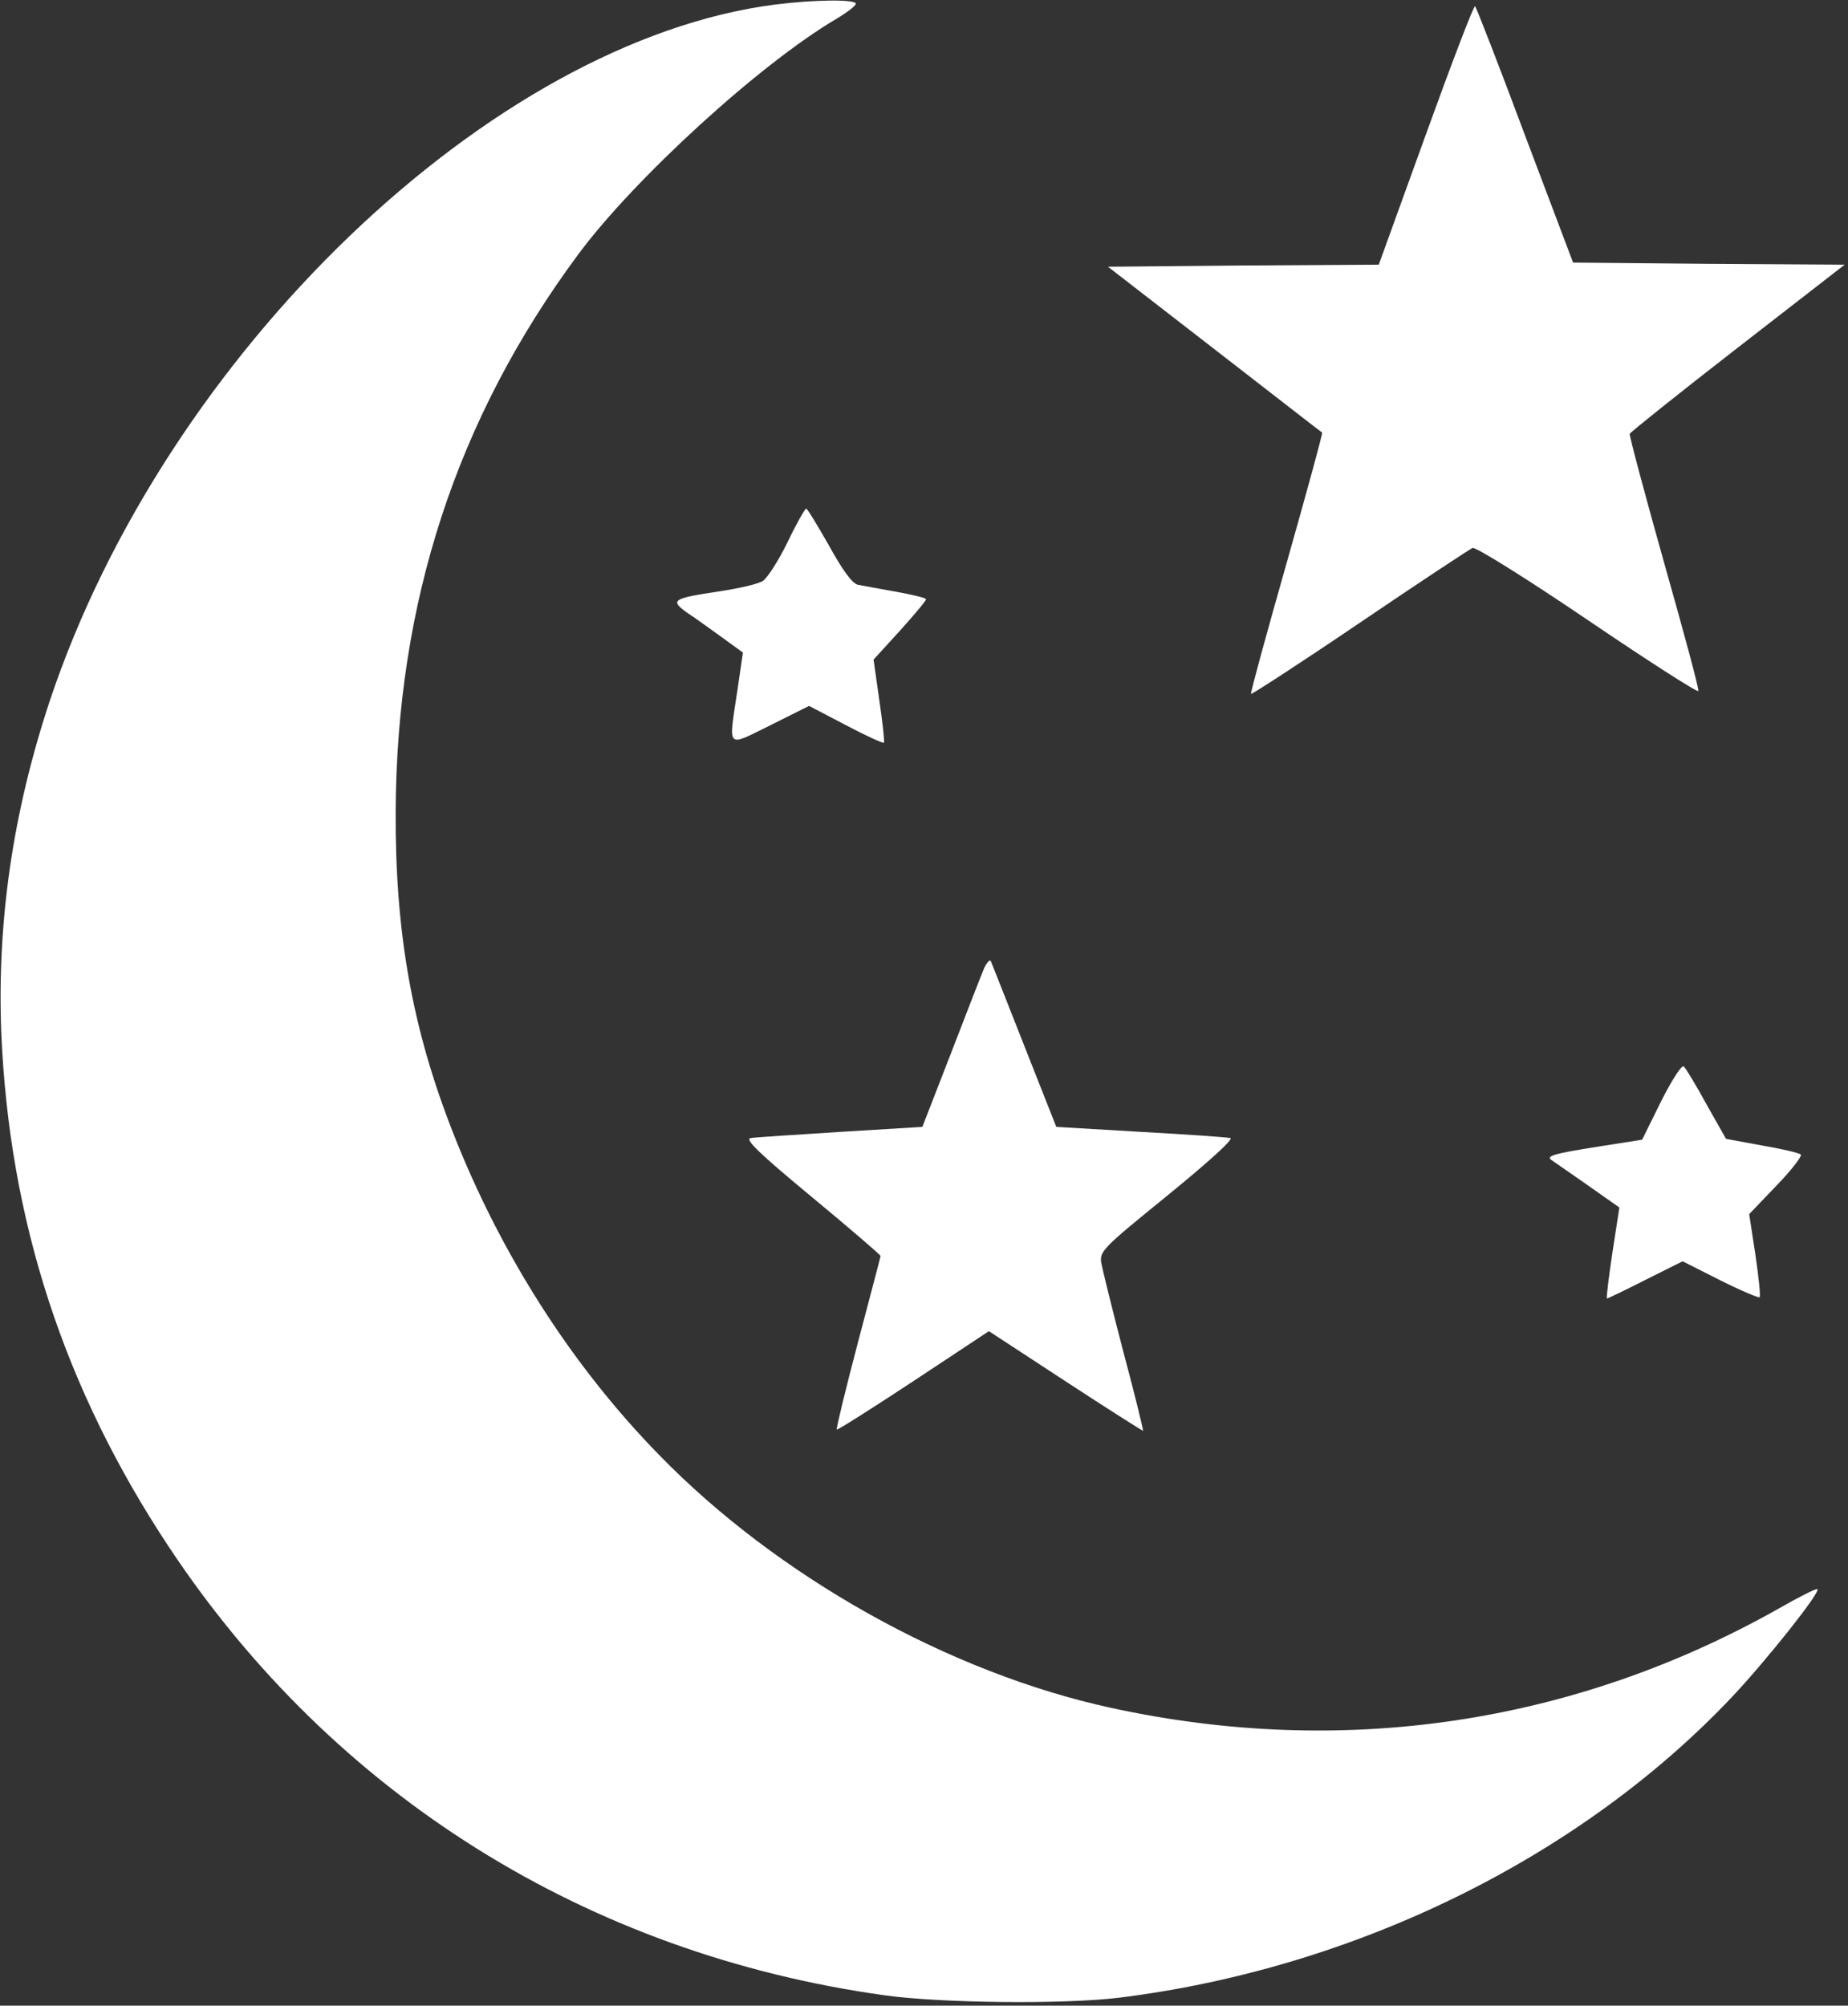
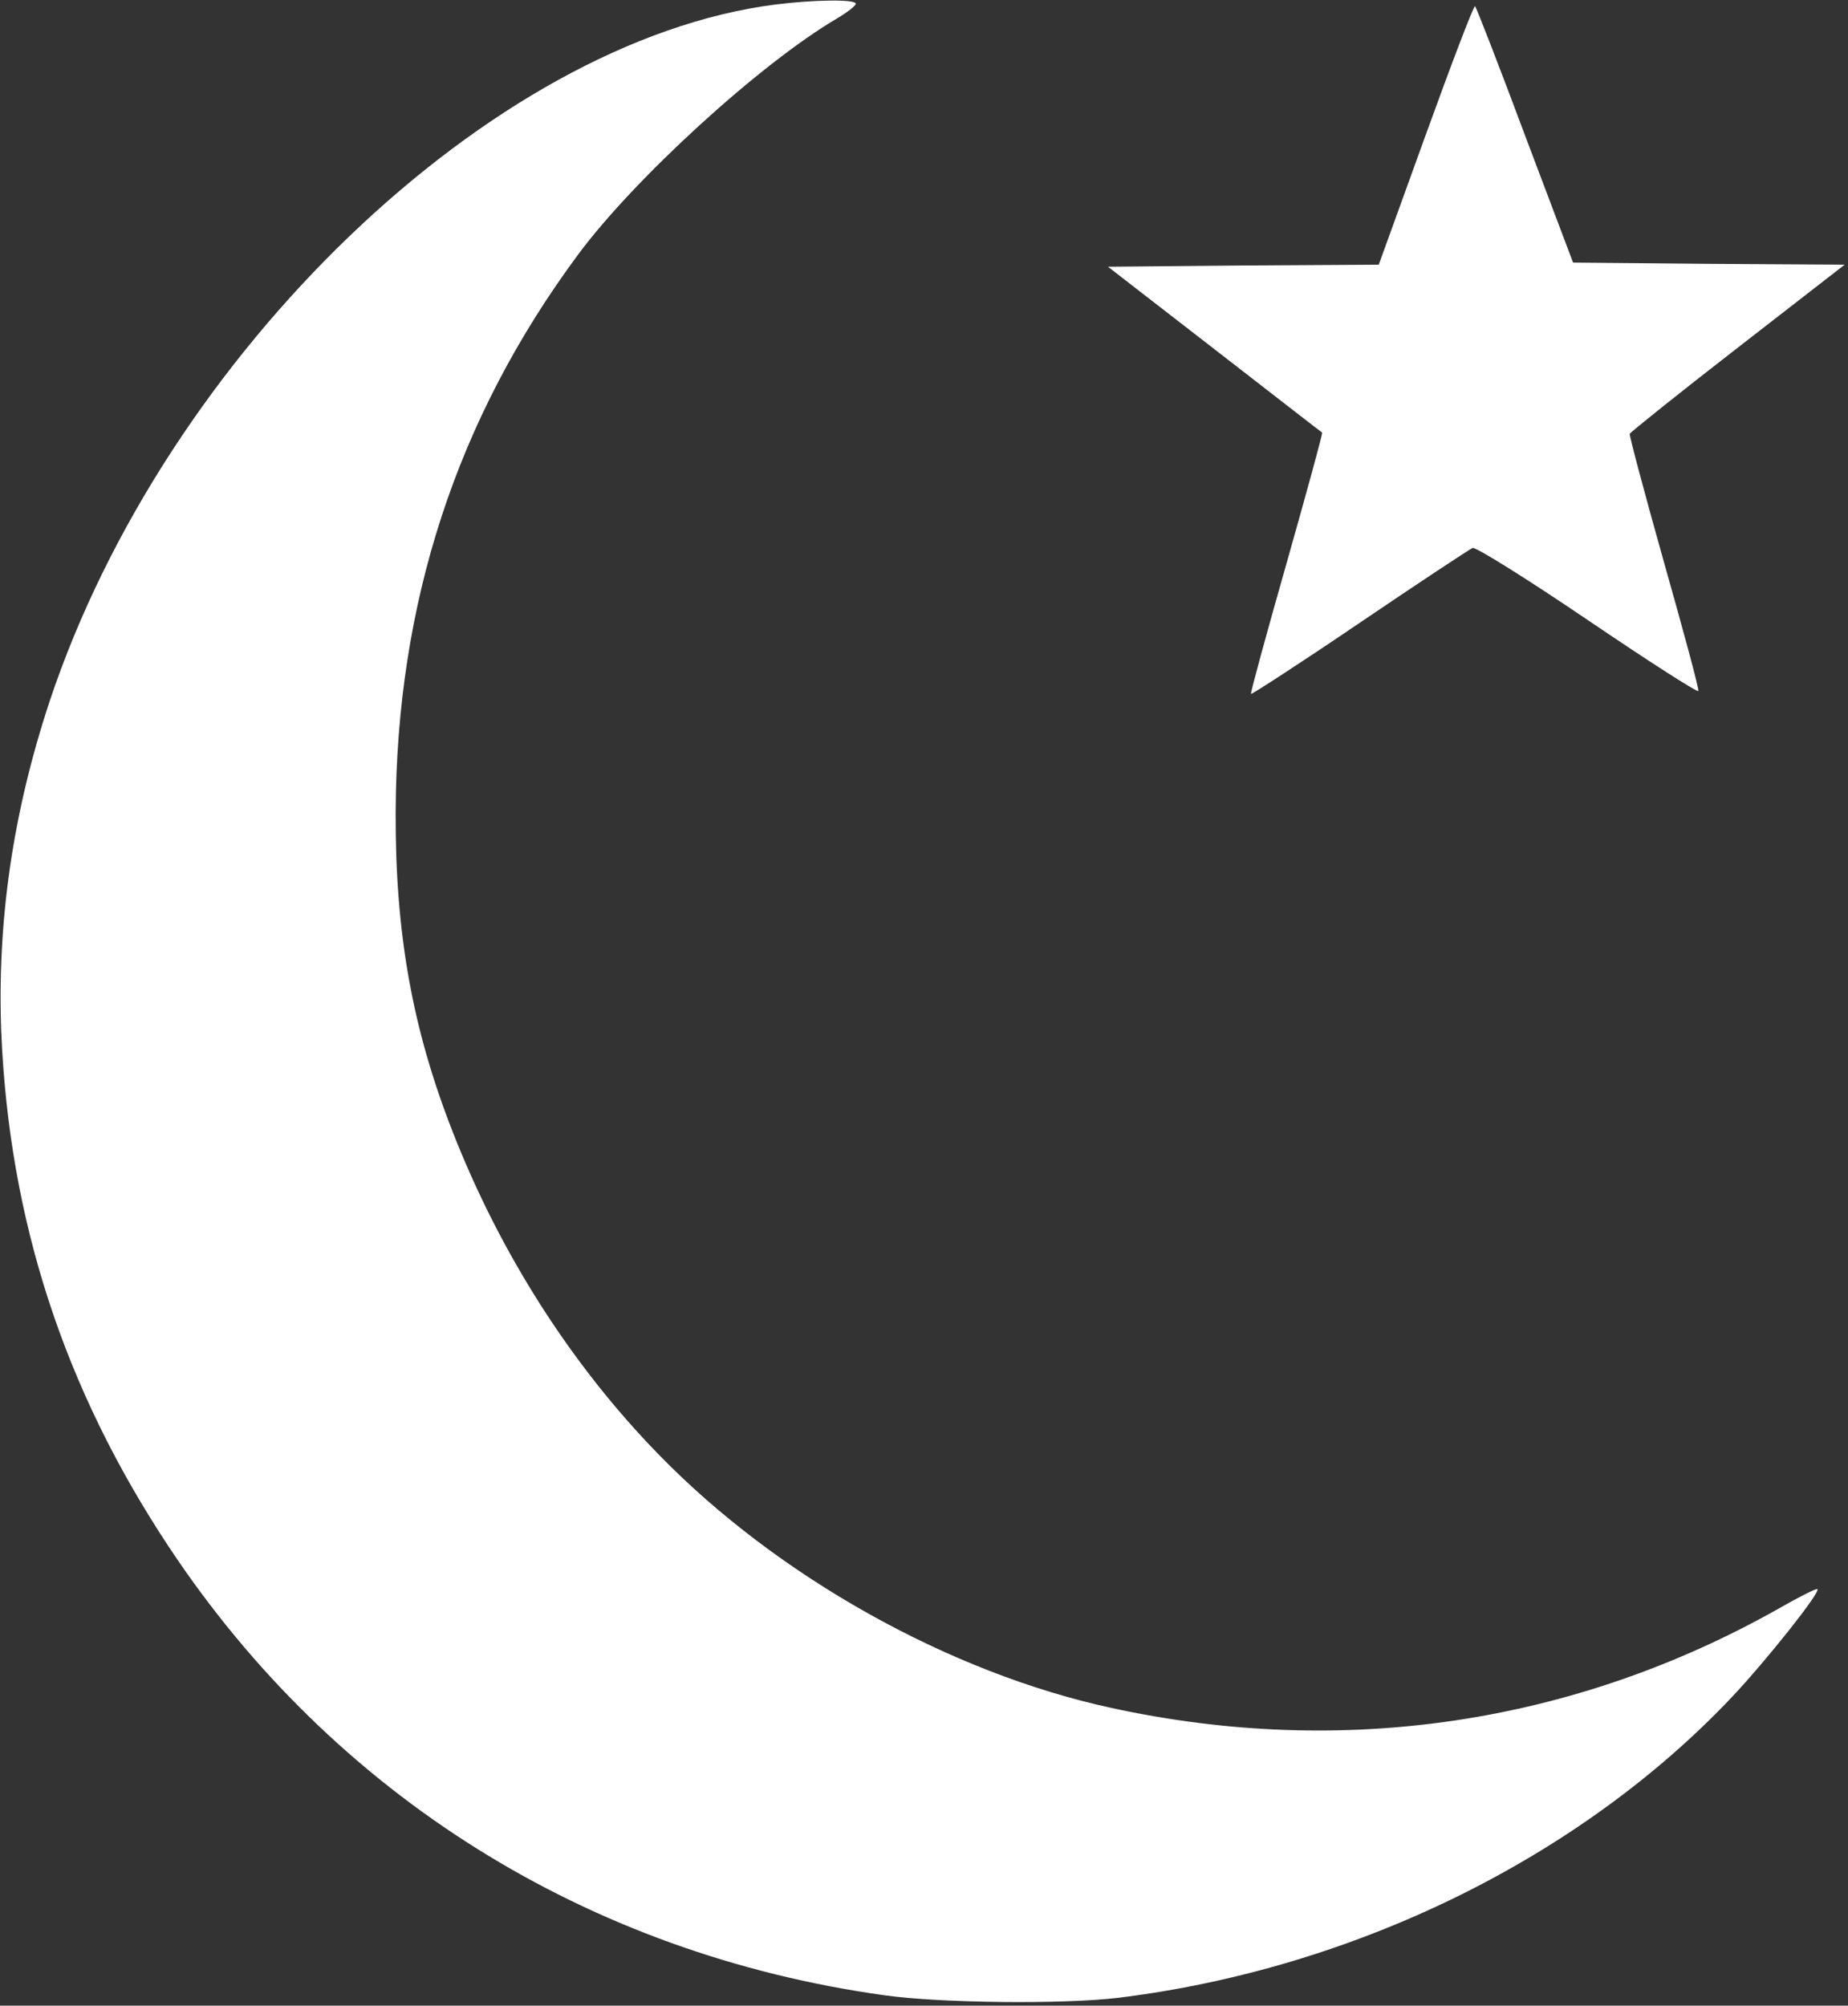
<svg xmlns="http://www.w3.org/2000/svg" version="1.0" width="447pt" height="485pt" viewBox="0 0 447 485" preserveAspectRatio="xMidYMid meet">
  <rect x="0" y="0" width="447" height="485" fill="#333333" stroke="none" />
  <g transform="translate(0,485) scale(0.1,-0.1)" fill="#fff" stroke="none">
    <path d="M1875 4839 c-687 -88 -1475 -845 -1755 -1685 -89 -269 -127 -531 -117 -799 19 -456 152 -864 407 -1248 397 -598 1011 -982 1730 -1082 135 -19 432 -22 565 -6 569 70 1115 337 1484 727 83 88 215 254 207 261 -2 3 -45 -19 -94 -47 -495 -279 -1054 -362 -1614 -240 -392 85 -808 318 -1094 612 -212 217 -384 487 -499 781 -98 250 -139 481 -138 772 2 507 147 952 441 1349 137 185 442 463 626 571 25 15 46 31 46 36 0 11 -100 10 -195 -2z" />
    <path d="M3449 4525 l-114 -315 -328 -2 -327 -3 257 -199 c142 -110 259 -201 261 -202 2 -1 -37 -143 -86 -316 -49 -172 -88 -315 -86 -316 1 -2 120 75 263 172 143 97 266 178 273 181 7 3 132 -75 278 -174 146 -99 266 -176 268 -172 2 5 -36 145 -83 311 -47 167 -84 306 -83 311 2 4 119 98 261 208 l259 201 -329 2 -328 3 -116 307 c-63 169 -118 310 -121 313 -3 3 -56 -136 -119 -310z" />
-     <path d="M1905 3539 c-22 -45 -49 -87 -60 -94 -11 -7 -58 -18 -105 -25 -113 -17 -120 -21 -79 -51 19 -12 57 -40 85 -60 l51 -37 -13 -89 c-22 -147 -29 -140 79 -87 l94 47 88 -46 c49 -26 91 -45 93 -43 2 2 -3 48 -11 102 l-14 99 63 69 c35 39 64 73 64 77 0 3 -33 11 -72 18 -40 7 -82 15 -93 17 -14 3 -38 37 -70 95 -28 49 -52 89 -55 89 -3 0 -24 -37 -45 -81z" />
-     <path d="M2381 2510 c-6 -14 -42 -106 -80 -205 l-70 -180 -197 -12 c-108 -7 -206 -13 -218 -15 -16 -2 19 -36 147 -142 92 -76 167 -141 167 -143 0 -2 -25 -96 -55 -210 -30 -114 -53 -209 -51 -210 1 -2 85 51 185 117 l183 121 185 -121 c101 -66 186 -120 188 -120 1 0 -19 84 -47 188 -27 103 -51 201 -54 217 -5 29 2 36 161 165 98 80 160 136 151 138 -8 2 -107 9 -218 15 l-203 12 -77 195 c-42 107 -79 200 -81 205 -2 6 -9 -1 -16 -15z" />
-     <path d="M4018 2187 l-46 -93 -108 -17 c-102 -16 -123 -22 -113 -31 2 -1 40 -28 85 -59 l81 -57 -17 -110 c-9 -60 -15 -110 -13 -110 2 0 44 20 93 45 l90 45 91 -46 c50 -25 93 -43 95 -41 3 2 -2 48 -10 103 l-15 98 66 69 c36 37 62 71 59 75 -4 4 -47 14 -94 22 l-87 16 -47 83 c-25 46 -50 87 -55 92 -5 5 -28 -31 -55 -84z" />
  </g>
</svg>